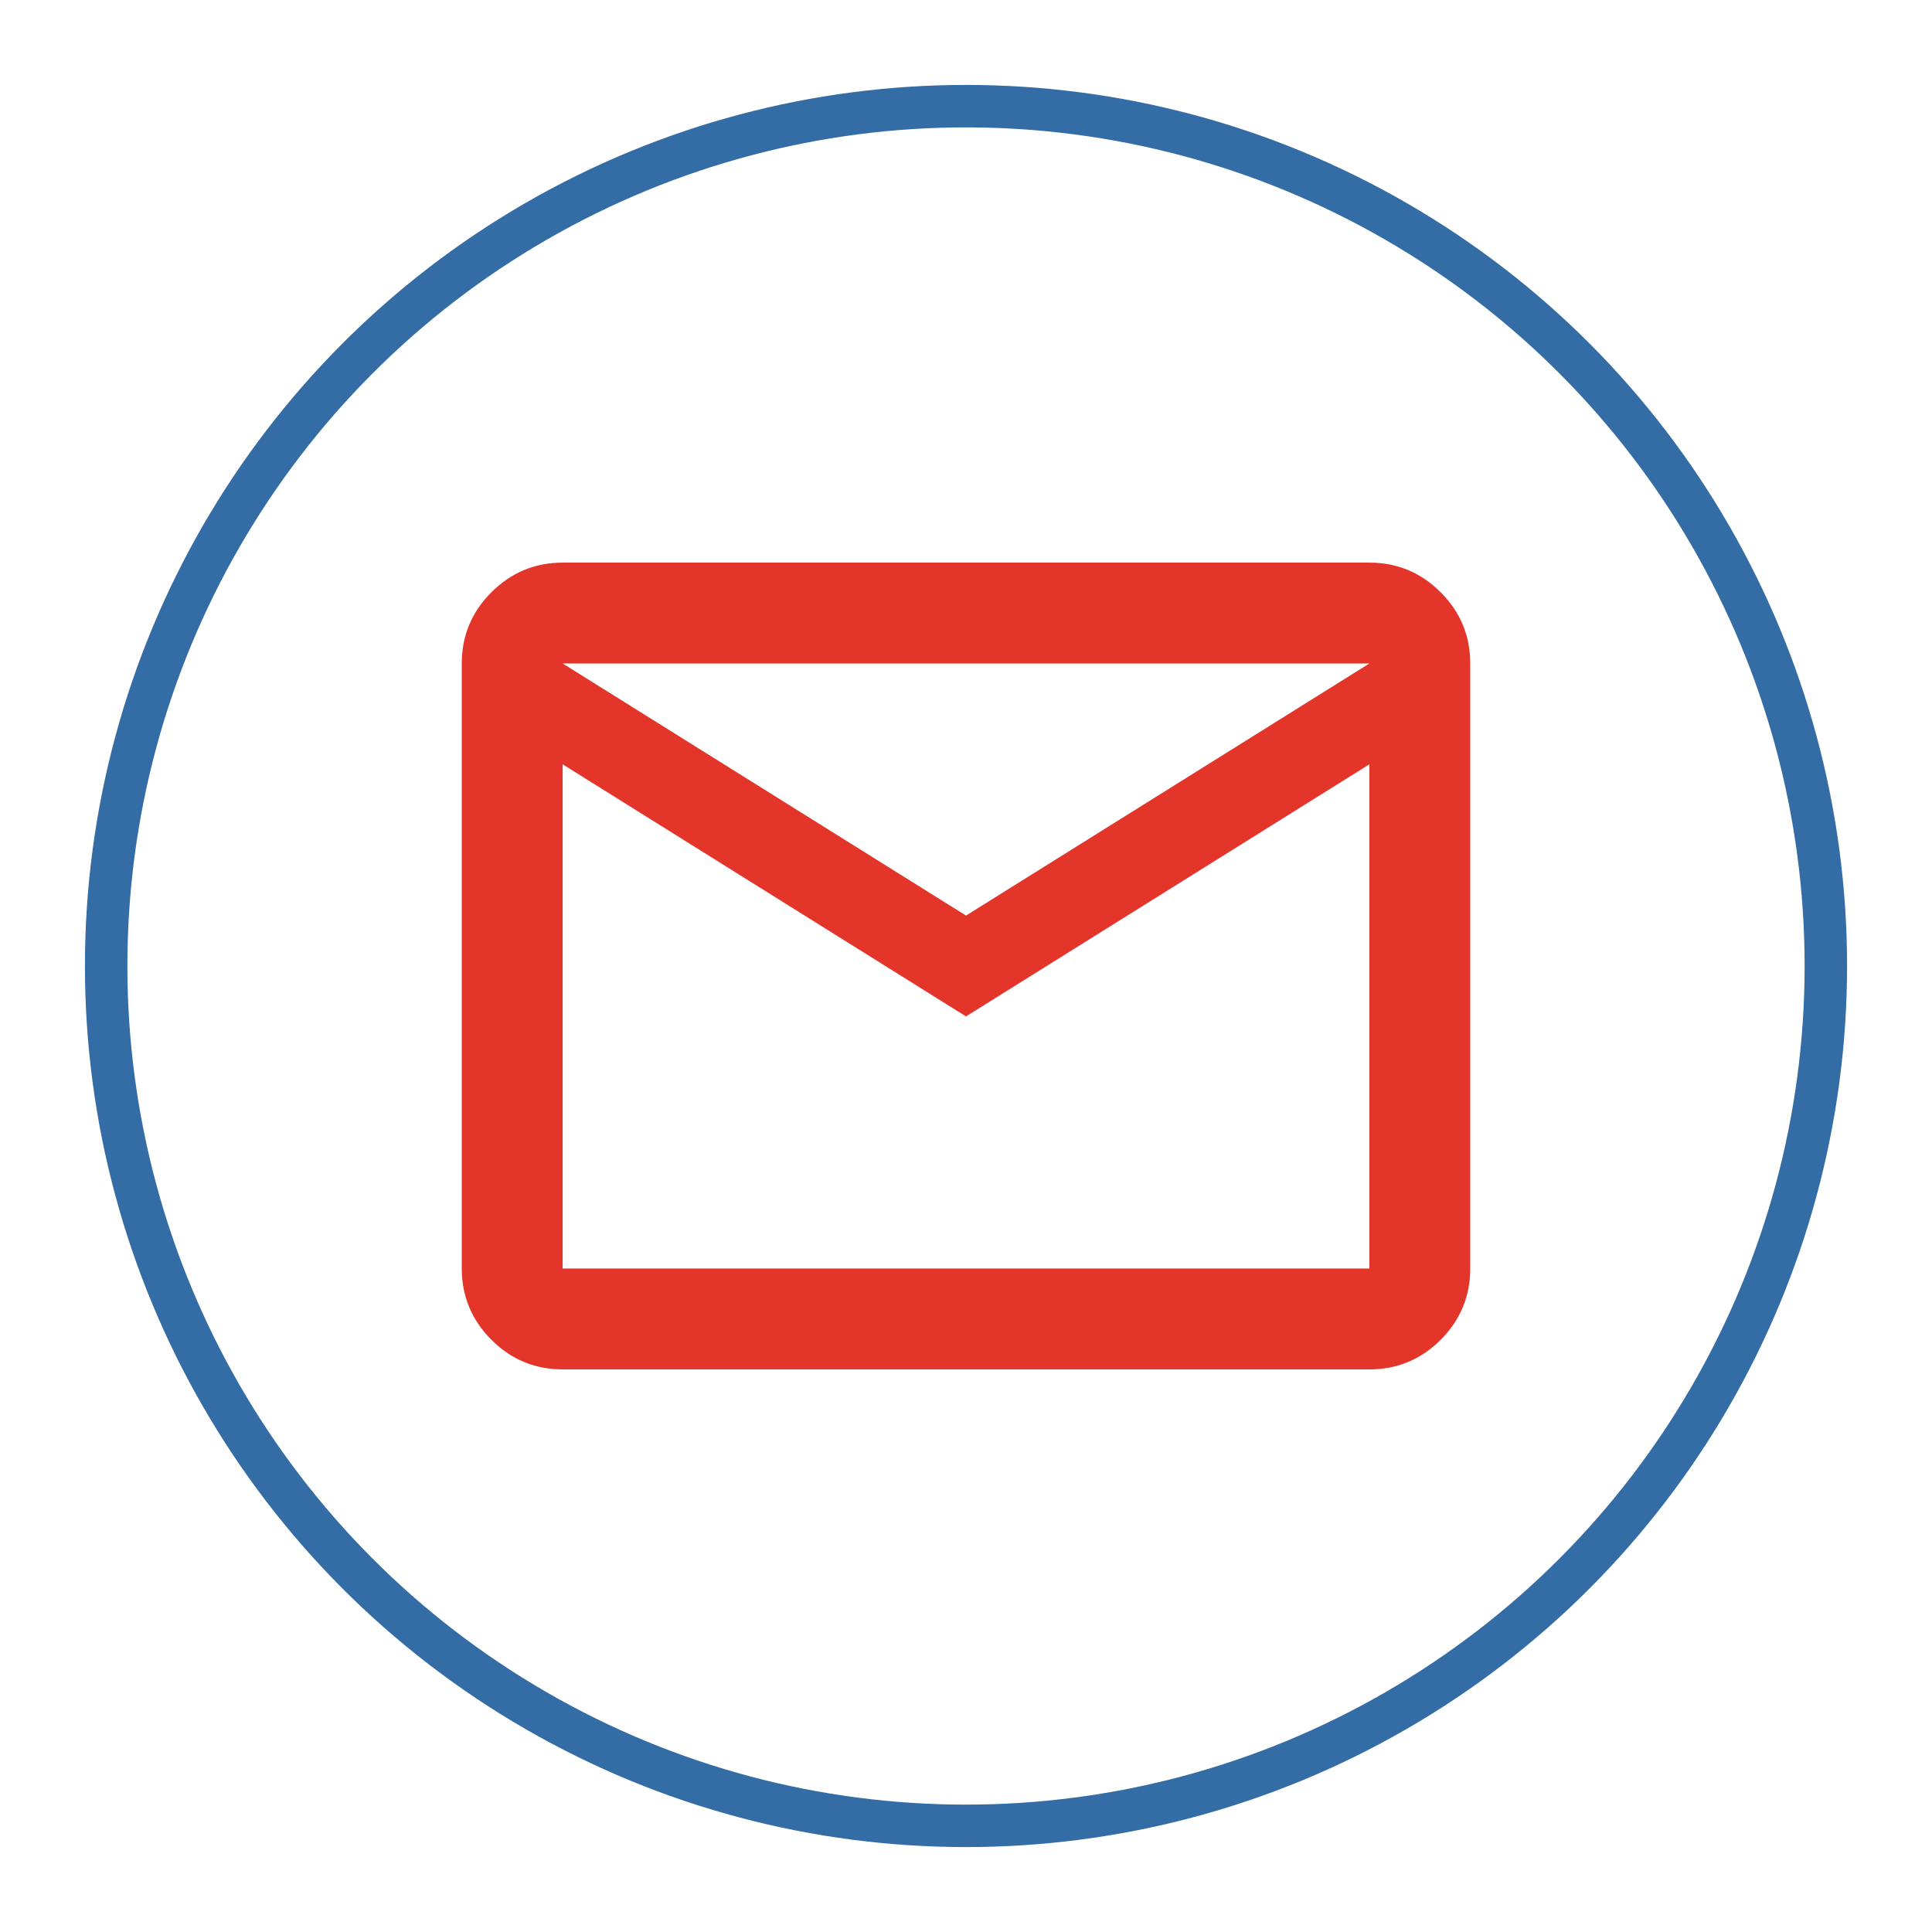
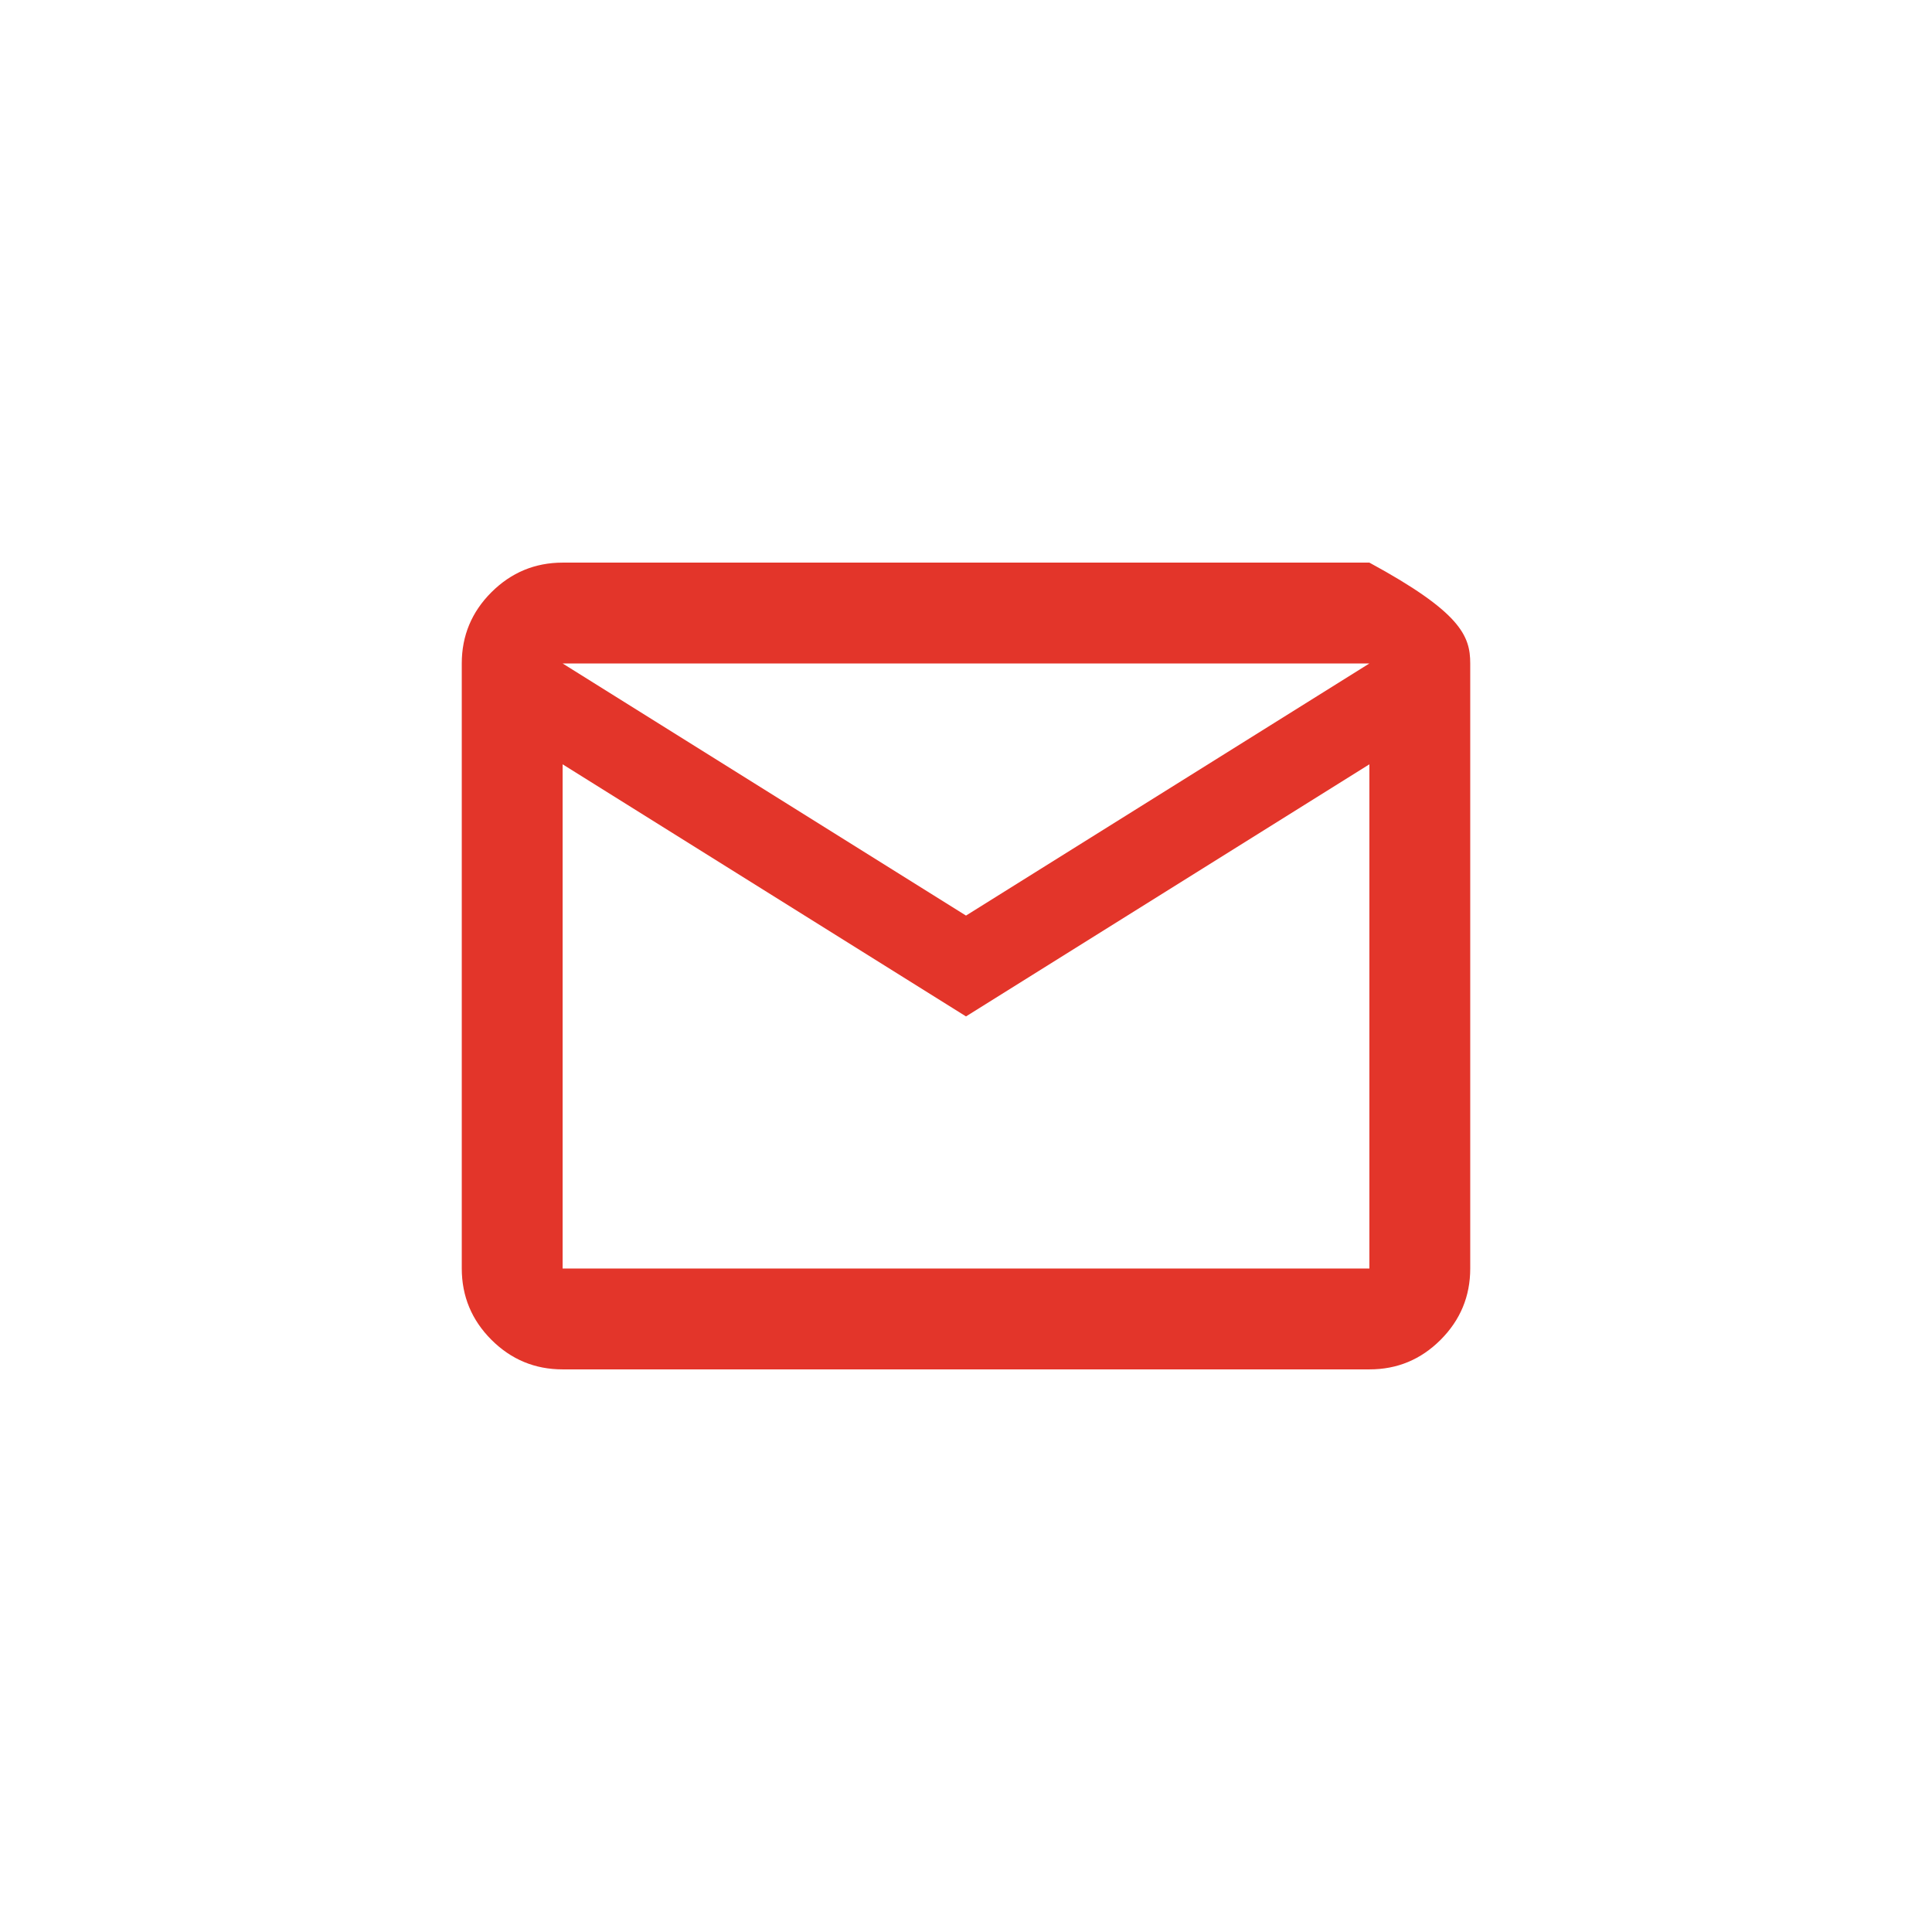
<svg xmlns="http://www.w3.org/2000/svg" width="91" height="91" viewBox="0 0 91 91" fill="none">
  <g filter="url(#filter0_d_2015_4)">
-     <circle cx="45.5" cy="41.5" r="40.5" fill="white" stroke="#346DA5" stroke-width="2" />
-     <path d="M26.5 60.5C25.194 60.5 24.076 60.035 23.146 59.106C22.217 58.176 21.752 57.058 21.75 55.75V27.25C21.75 25.944 22.215 24.826 23.146 23.896C24.078 22.967 25.195 22.502 26.5 22.5H64.5C65.806 22.5 66.925 22.965 67.856 23.896C68.787 24.828 69.252 25.945 69.25 27.25V55.75C69.25 57.056 68.785 58.175 67.856 59.106C66.926 60.037 65.808 60.502 64.5 60.5H26.5ZM45.5 43.875L26.5 32V55.75H64.5V32L45.5 43.875ZM45.5 39.125L64.5 27.25H26.5L45.5 39.125ZM26.5 32V27.25V55.75V32Z" fill="#E3352A" />
+     <path d="M26.5 60.5C25.194 60.5 24.076 60.035 23.146 59.106C22.217 58.176 21.752 57.058 21.75 55.75V27.25C21.75 25.944 22.215 24.826 23.146 23.896C24.078 22.967 25.195 22.502 26.5 22.5H64.5C68.787 24.828 69.252 25.945 69.25 27.25V55.75C69.25 57.056 68.785 58.175 67.856 59.106C66.926 60.037 65.808 60.502 64.5 60.5H26.5ZM45.5 43.875L26.5 32V55.75H64.5V32L45.5 43.875ZM45.5 39.125L64.5 27.25H26.5L45.5 39.125ZM26.5 32V27.25V55.75V32Z" fill="#E3352A" />
  </g>
  <defs>
    <filter id="filter0_d_2015_4" x="0" y="0" width="91" height="91" filterUnits="userSpaceOnUse" color-interpolation-filters="sRGB">
      <feFlood flood-opacity="0" result="BackgroundImageFix" />
      <feColorMatrix in="SourceAlpha" type="matrix" values="0 0 0 0 0 0 0 0 0 0 0 0 0 0 0 0 0 0 127 0" result="hardAlpha" />
      <feOffset dy="4" />
      <feGaussianBlur stdDeviation="2" />
      <feComposite in2="hardAlpha" operator="out" />
      <feColorMatrix type="matrix" values="0 0 0 0 0 0 0 0 0 0 0 0 0 0 0 0 0 0 0.25 0" />
      <feBlend mode="normal" in2="BackgroundImageFix" result="effect1_dropShadow_2015_4" />
      <feBlend mode="normal" in="SourceGraphic" in2="effect1_dropShadow_2015_4" result="shape" />
    </filter>
  </defs>
</svg>